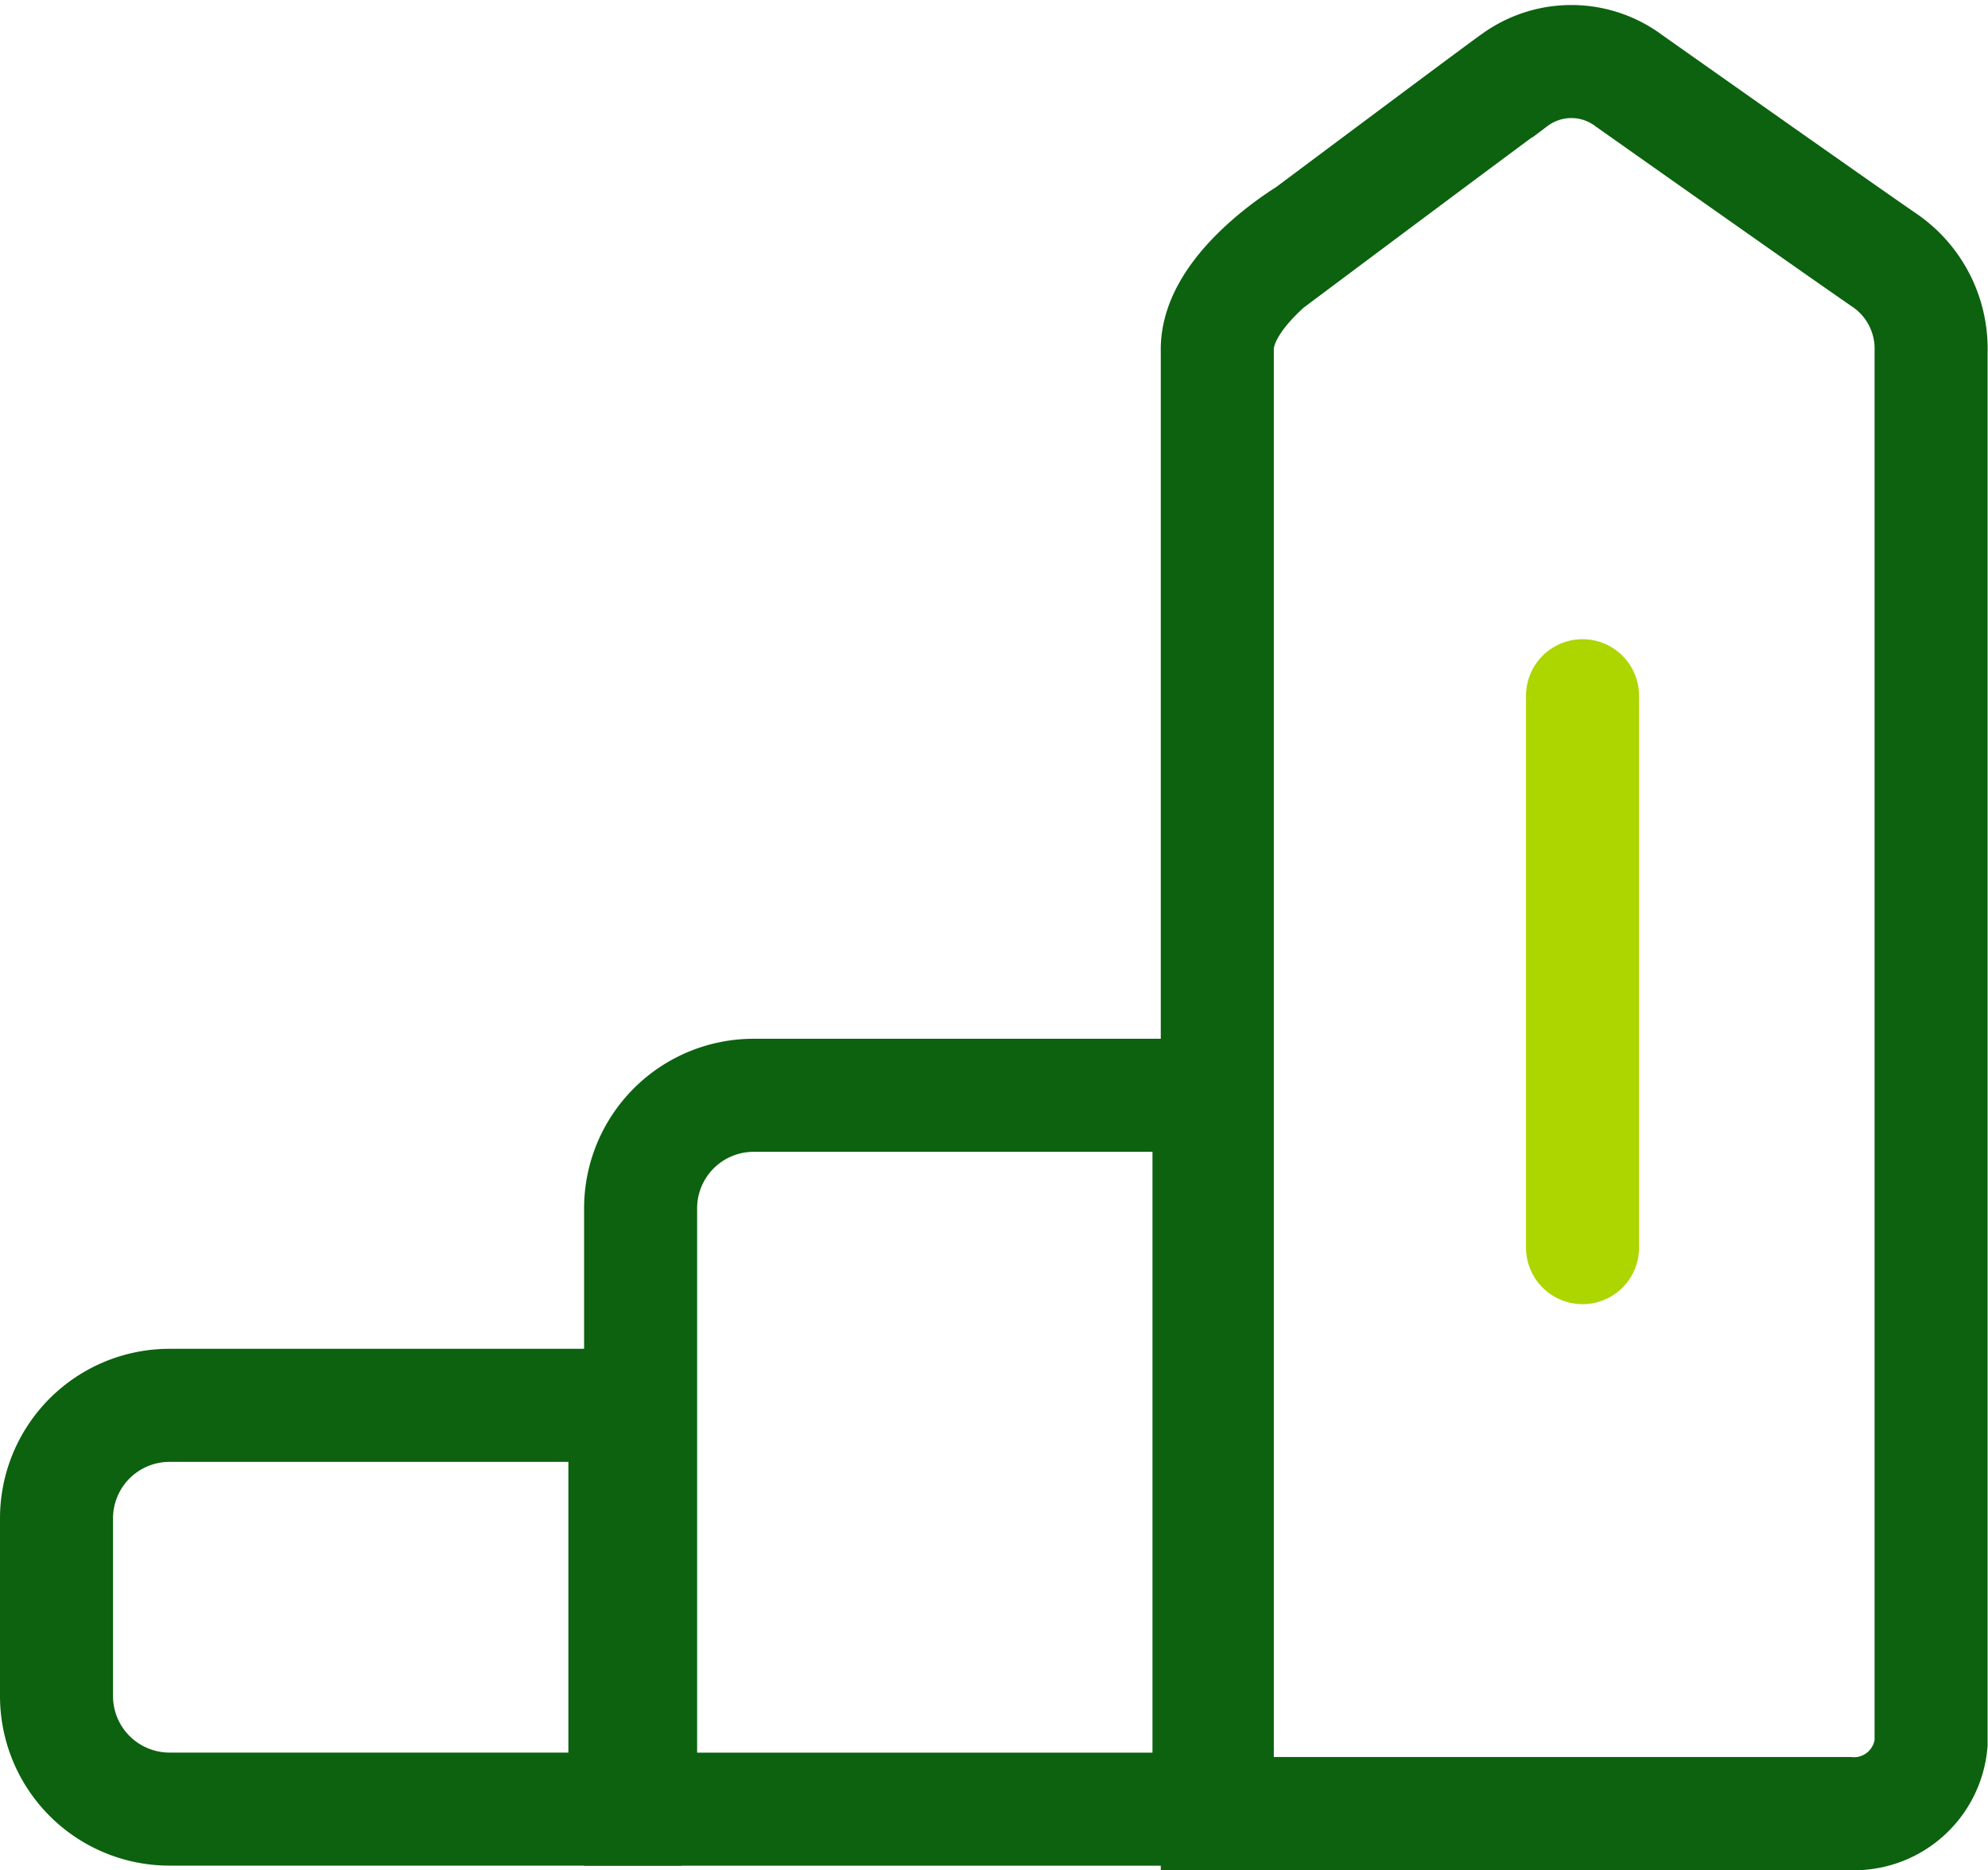
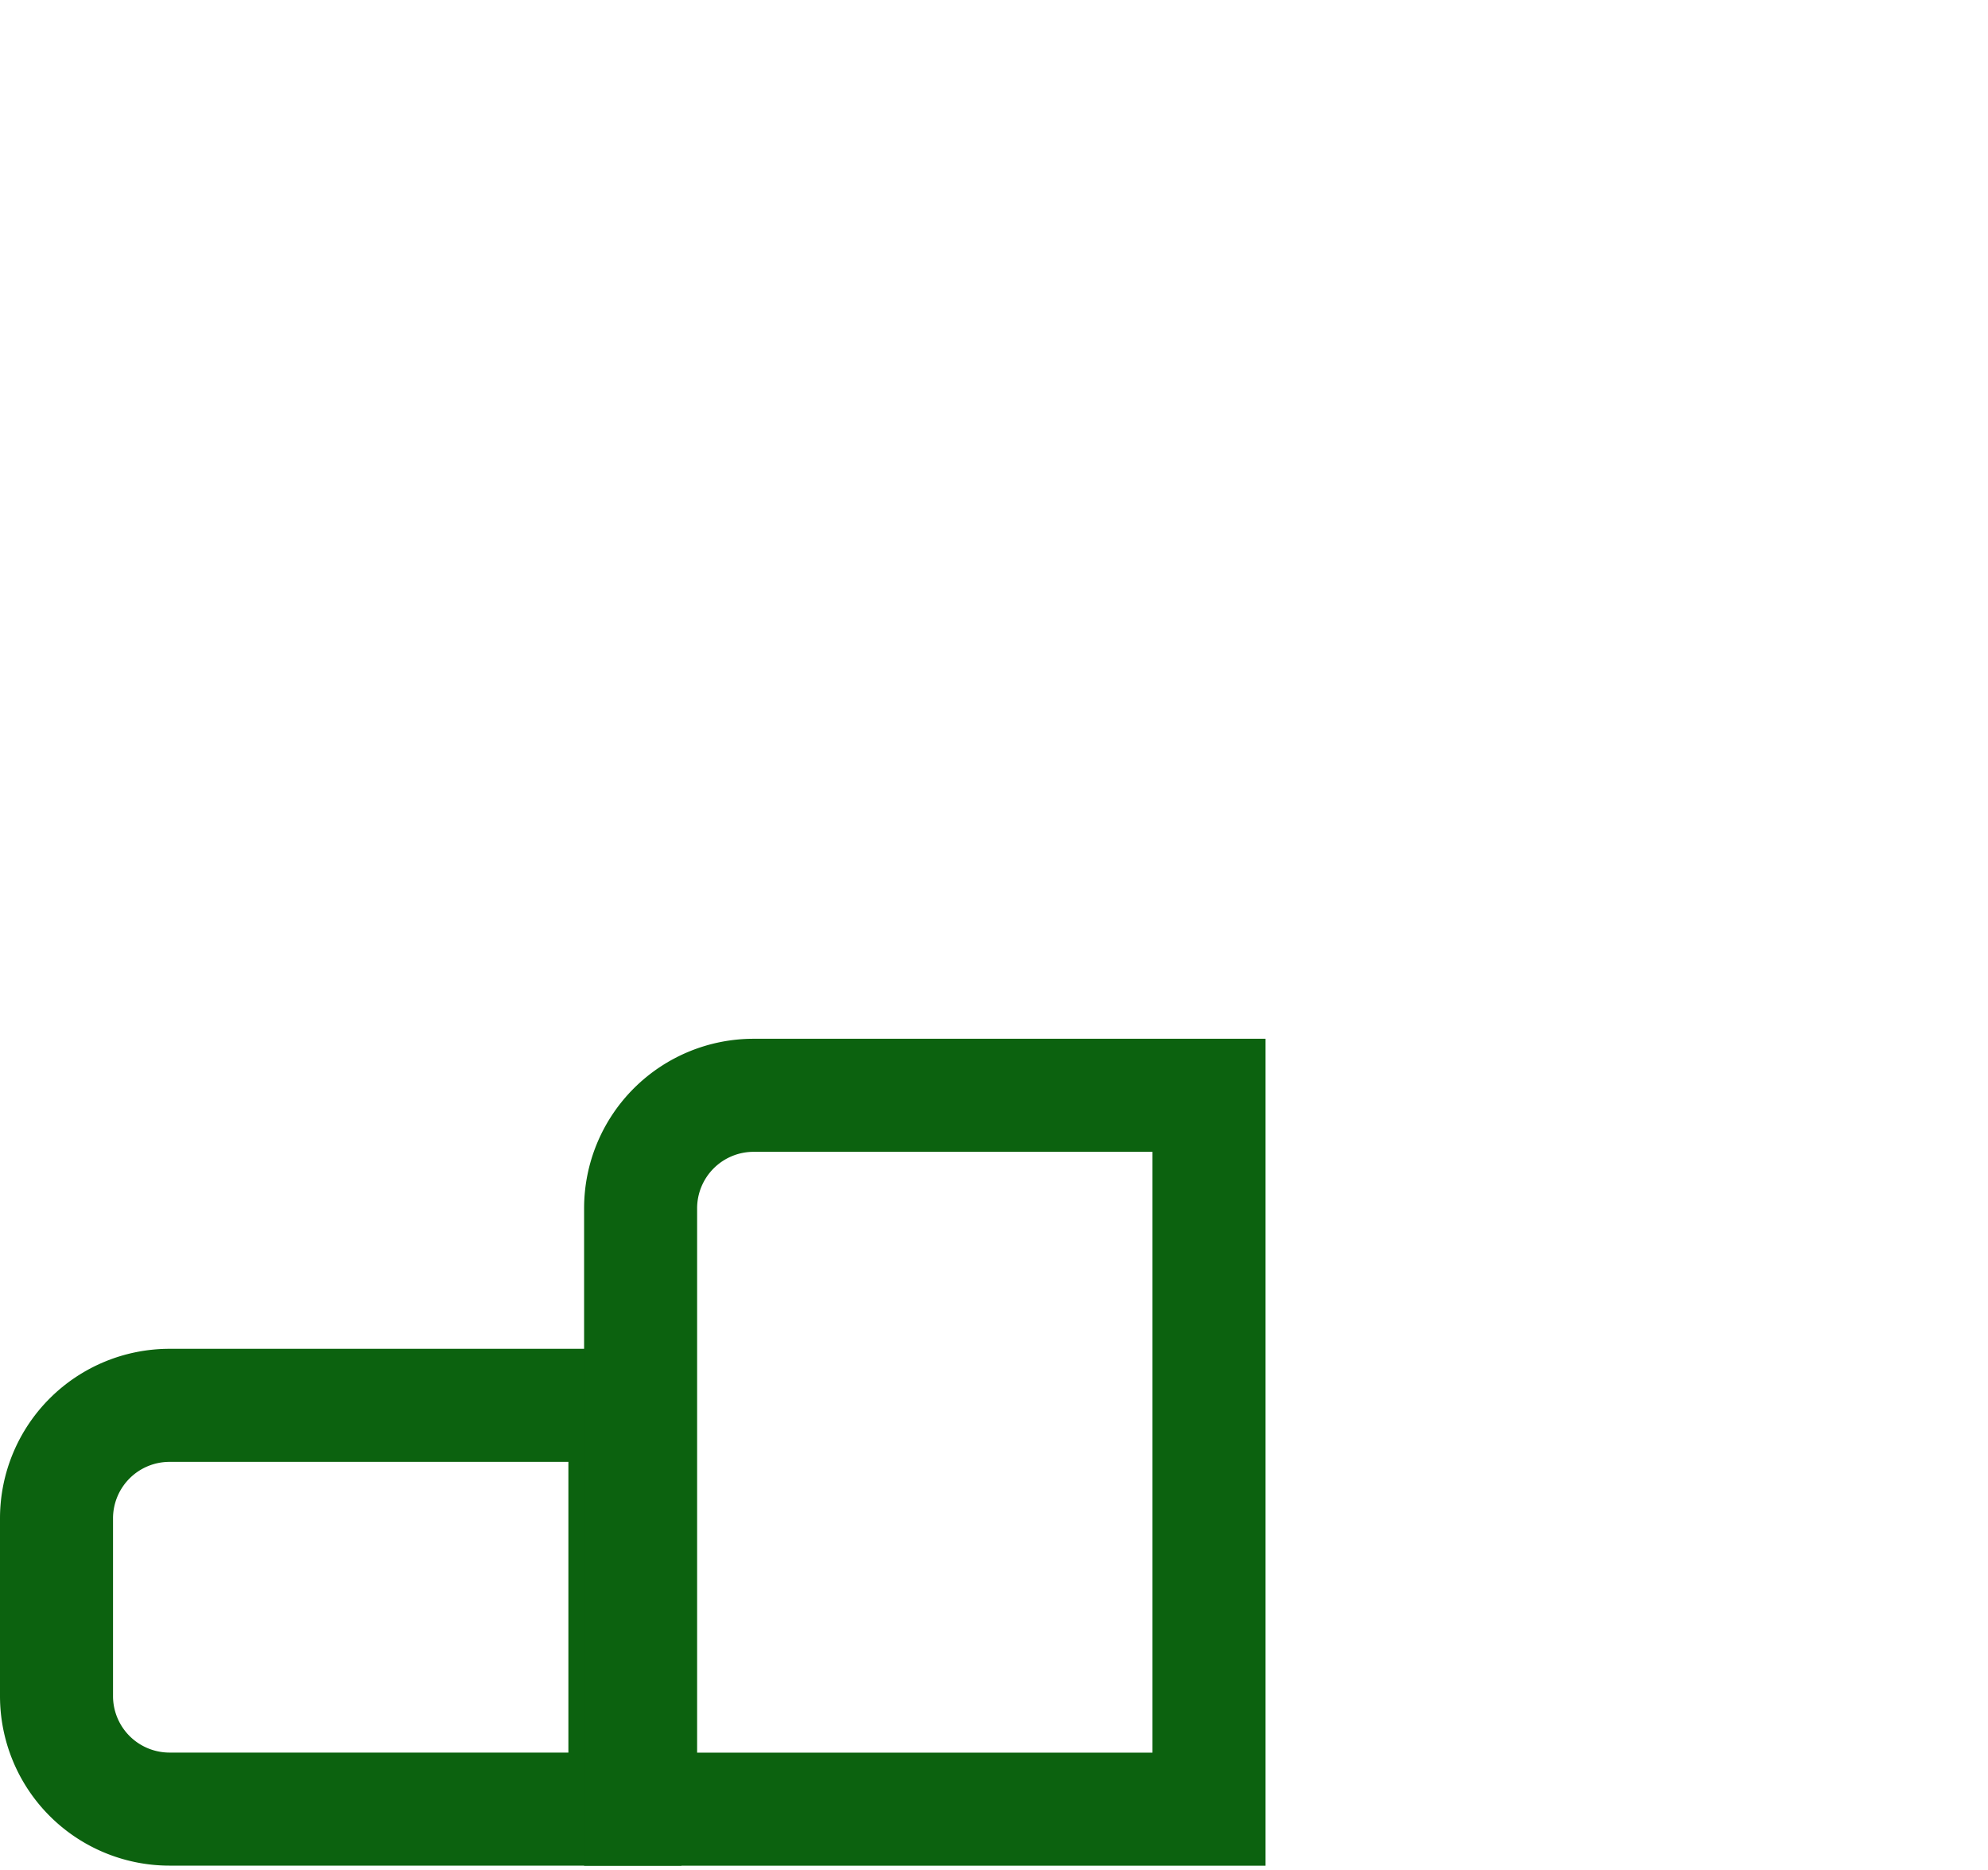
<svg xmlns="http://www.w3.org/2000/svg" width="35.179" height="33.083" viewBox="0 0 35.179 33.083">
  <g id="Group_60178" data-name="Group 60178" transform="translate(-359.913 -2502.322)">
    <g id="Rectangle_15582" data-name="Rectangle 15582" transform="translate(359.913 2526.184)" fill="none" stroke="#0c620f" stroke-width="2">
-       <path d="M3,0h9.058a0,0,0,0,1,0,0V9.143a0,0,0,0,1,0,0H3a3,3,0,0,1-3-3V3A3,3,0,0,1,3,0Z" stroke="none" />
      <path d="M3,1h8.058a0,0,0,0,1,0,0V8.143a0,0,0,0,1,0,0H3a2,2,0,0,1-2-2V3A2,2,0,0,1,3,1Z" fill="none" />
    </g>
    <g id="Rectangle_15583" data-name="Rectangle 15583" transform="translate(370.249 2520.699)" fill="none" stroke="#0c620f" stroke-width="2">
-       <path d="M3,0h9.058a0,0,0,0,1,0,0V14.629a0,0,0,0,1,0,0H0a0,0,0,0,1,0,0V3A3,3,0,0,1,3,0Z" stroke="none" />
      <path d="M3,1h8.058a0,0,0,0,1,0,0V13.629a0,0,0,0,1,0,0H1a0,0,0,0,1,0,0V3A2,2,0,0,1,3,1Z" fill="none" />
    </g>
-     <path id="Path_76587" data-name="Path 76587" d="M0-10.514V15.358H11.162a1.37,1.37,0,0,0,1.469-1.244V-10.514a1.894,1.894,0,0,0-.843-1.619c-.926-.638-4.5-3.161-4.5-3.161a1.7,1.7,0,0,0-2.046,0c-.017,0-3.64,2.708-3.64,2.708S-.032-11.609,0-10.514Z" transform="translate(381.454 2519.047)" fill="none" stroke="#0c620f" stroke-width="2" />
-     <path id="Path_76588" data-name="Path 76588" d="M14412.254-20103.1v9.764" transform="translate(-14024.337 22617.73)" fill="none" stroke="#add500" stroke-linecap="round" stroke-width="2" />
  </g>
</svg>